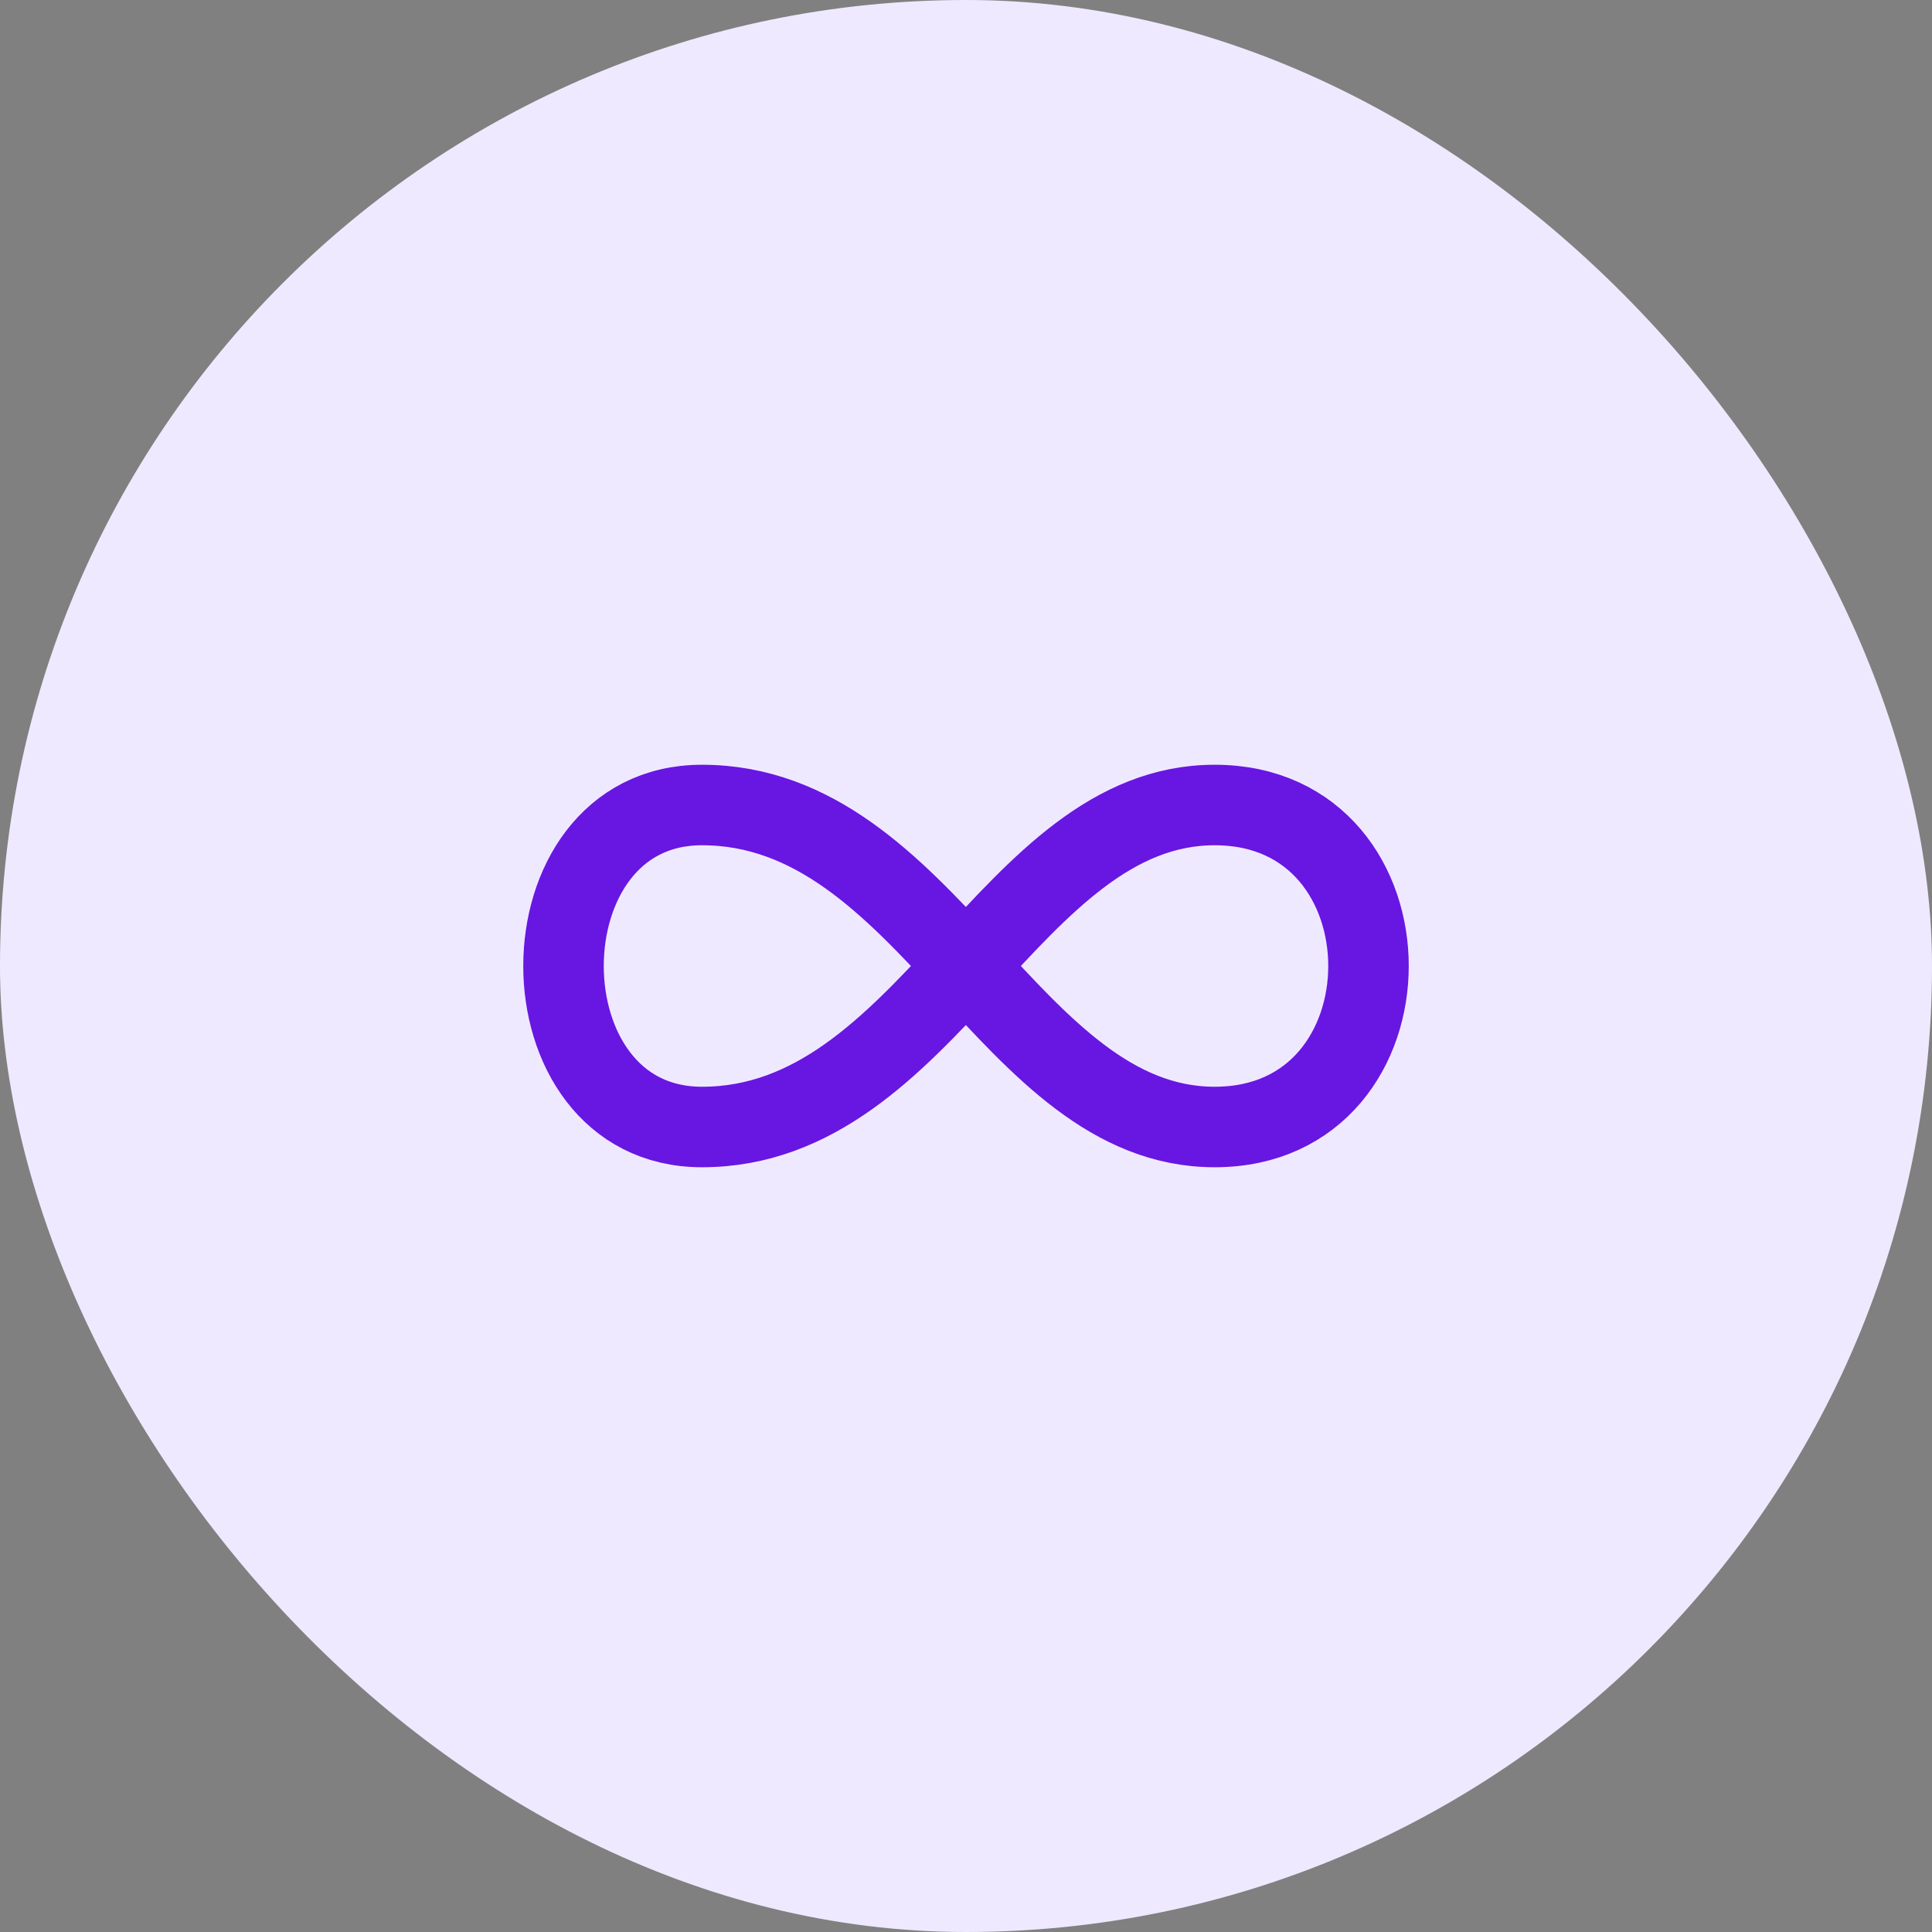
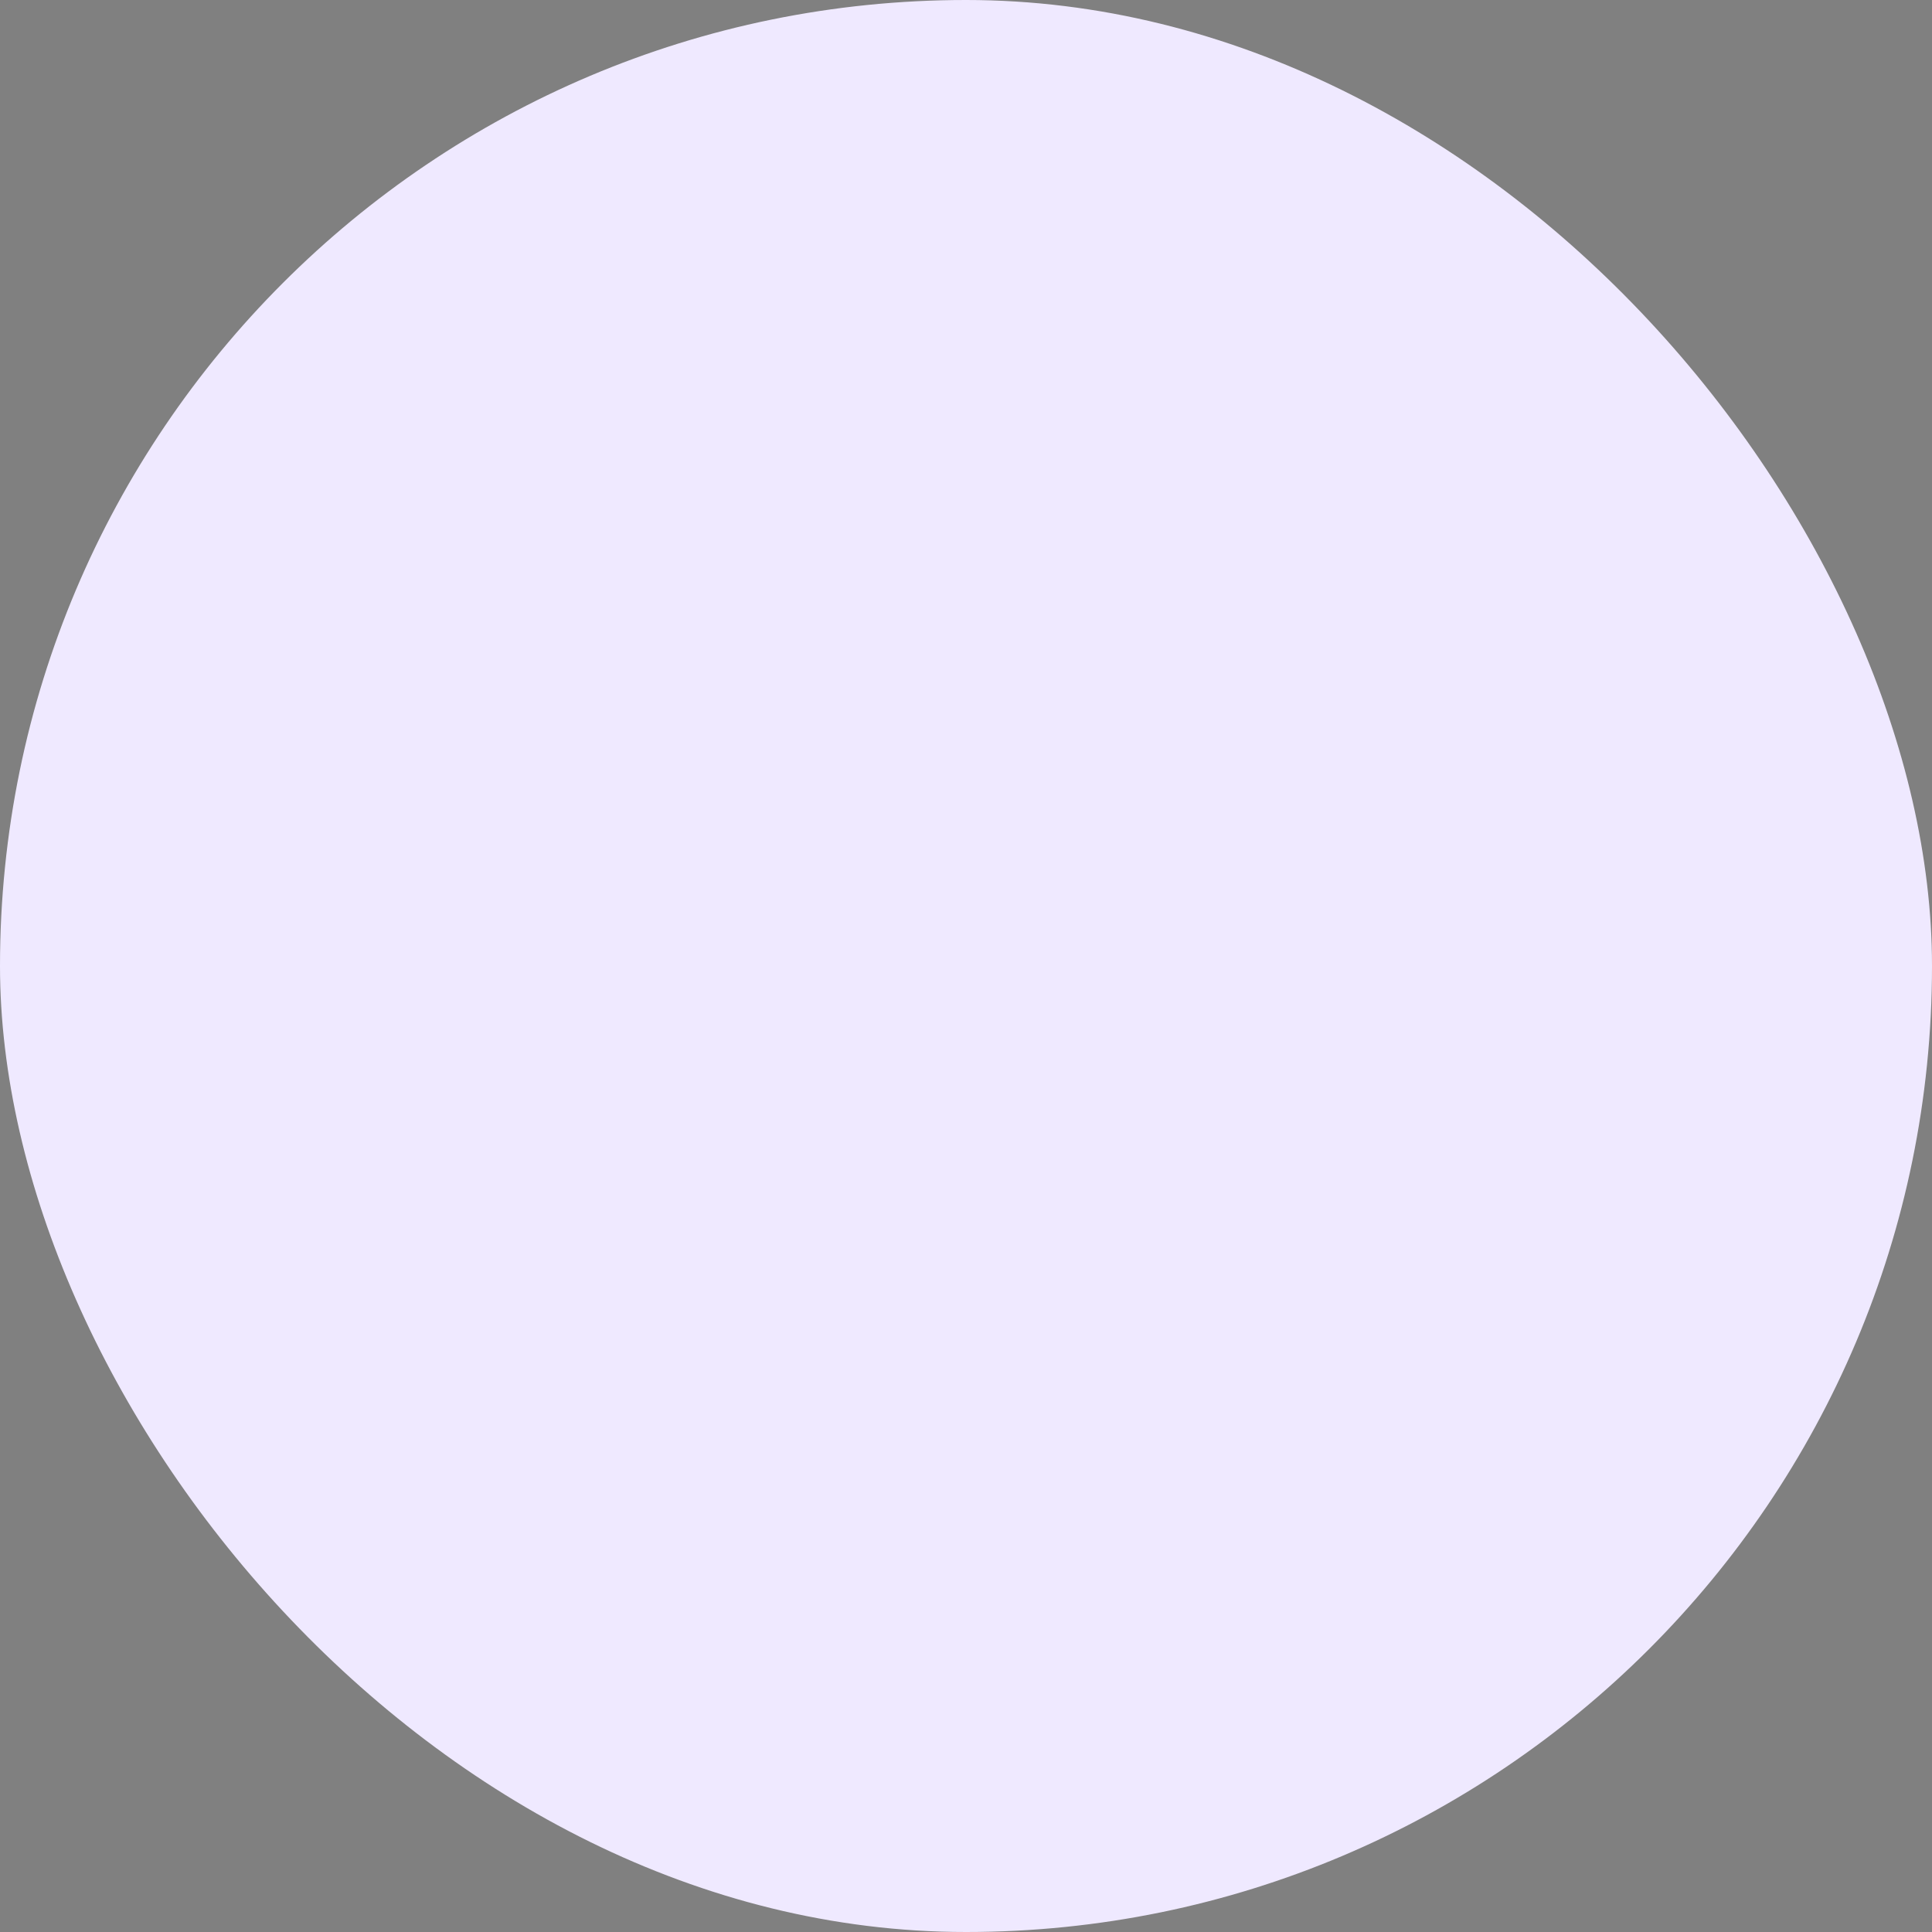
<svg xmlns="http://www.w3.org/2000/svg" width="48" height="48" viewBox="0 0 48 48" fill="none">
  <rect x="0" y="0" width="48" height="48" fill="#808080" stroke="none" />
  <rect width="48" height="48" rx="24" fill="#EFE9FF" />
-   <path d="M30.178 20C35.274 20 35.274 28 30.178 28C25.083 28 23.045 20 17.439 20C12.854 20 12.854 28 17.439 28C23.045 28 25.083 20 30.179 20H30.178Z" stroke="#6816E2" stroke-width="2" stroke-linecap="round" stroke-linejoin="round" />
</svg>